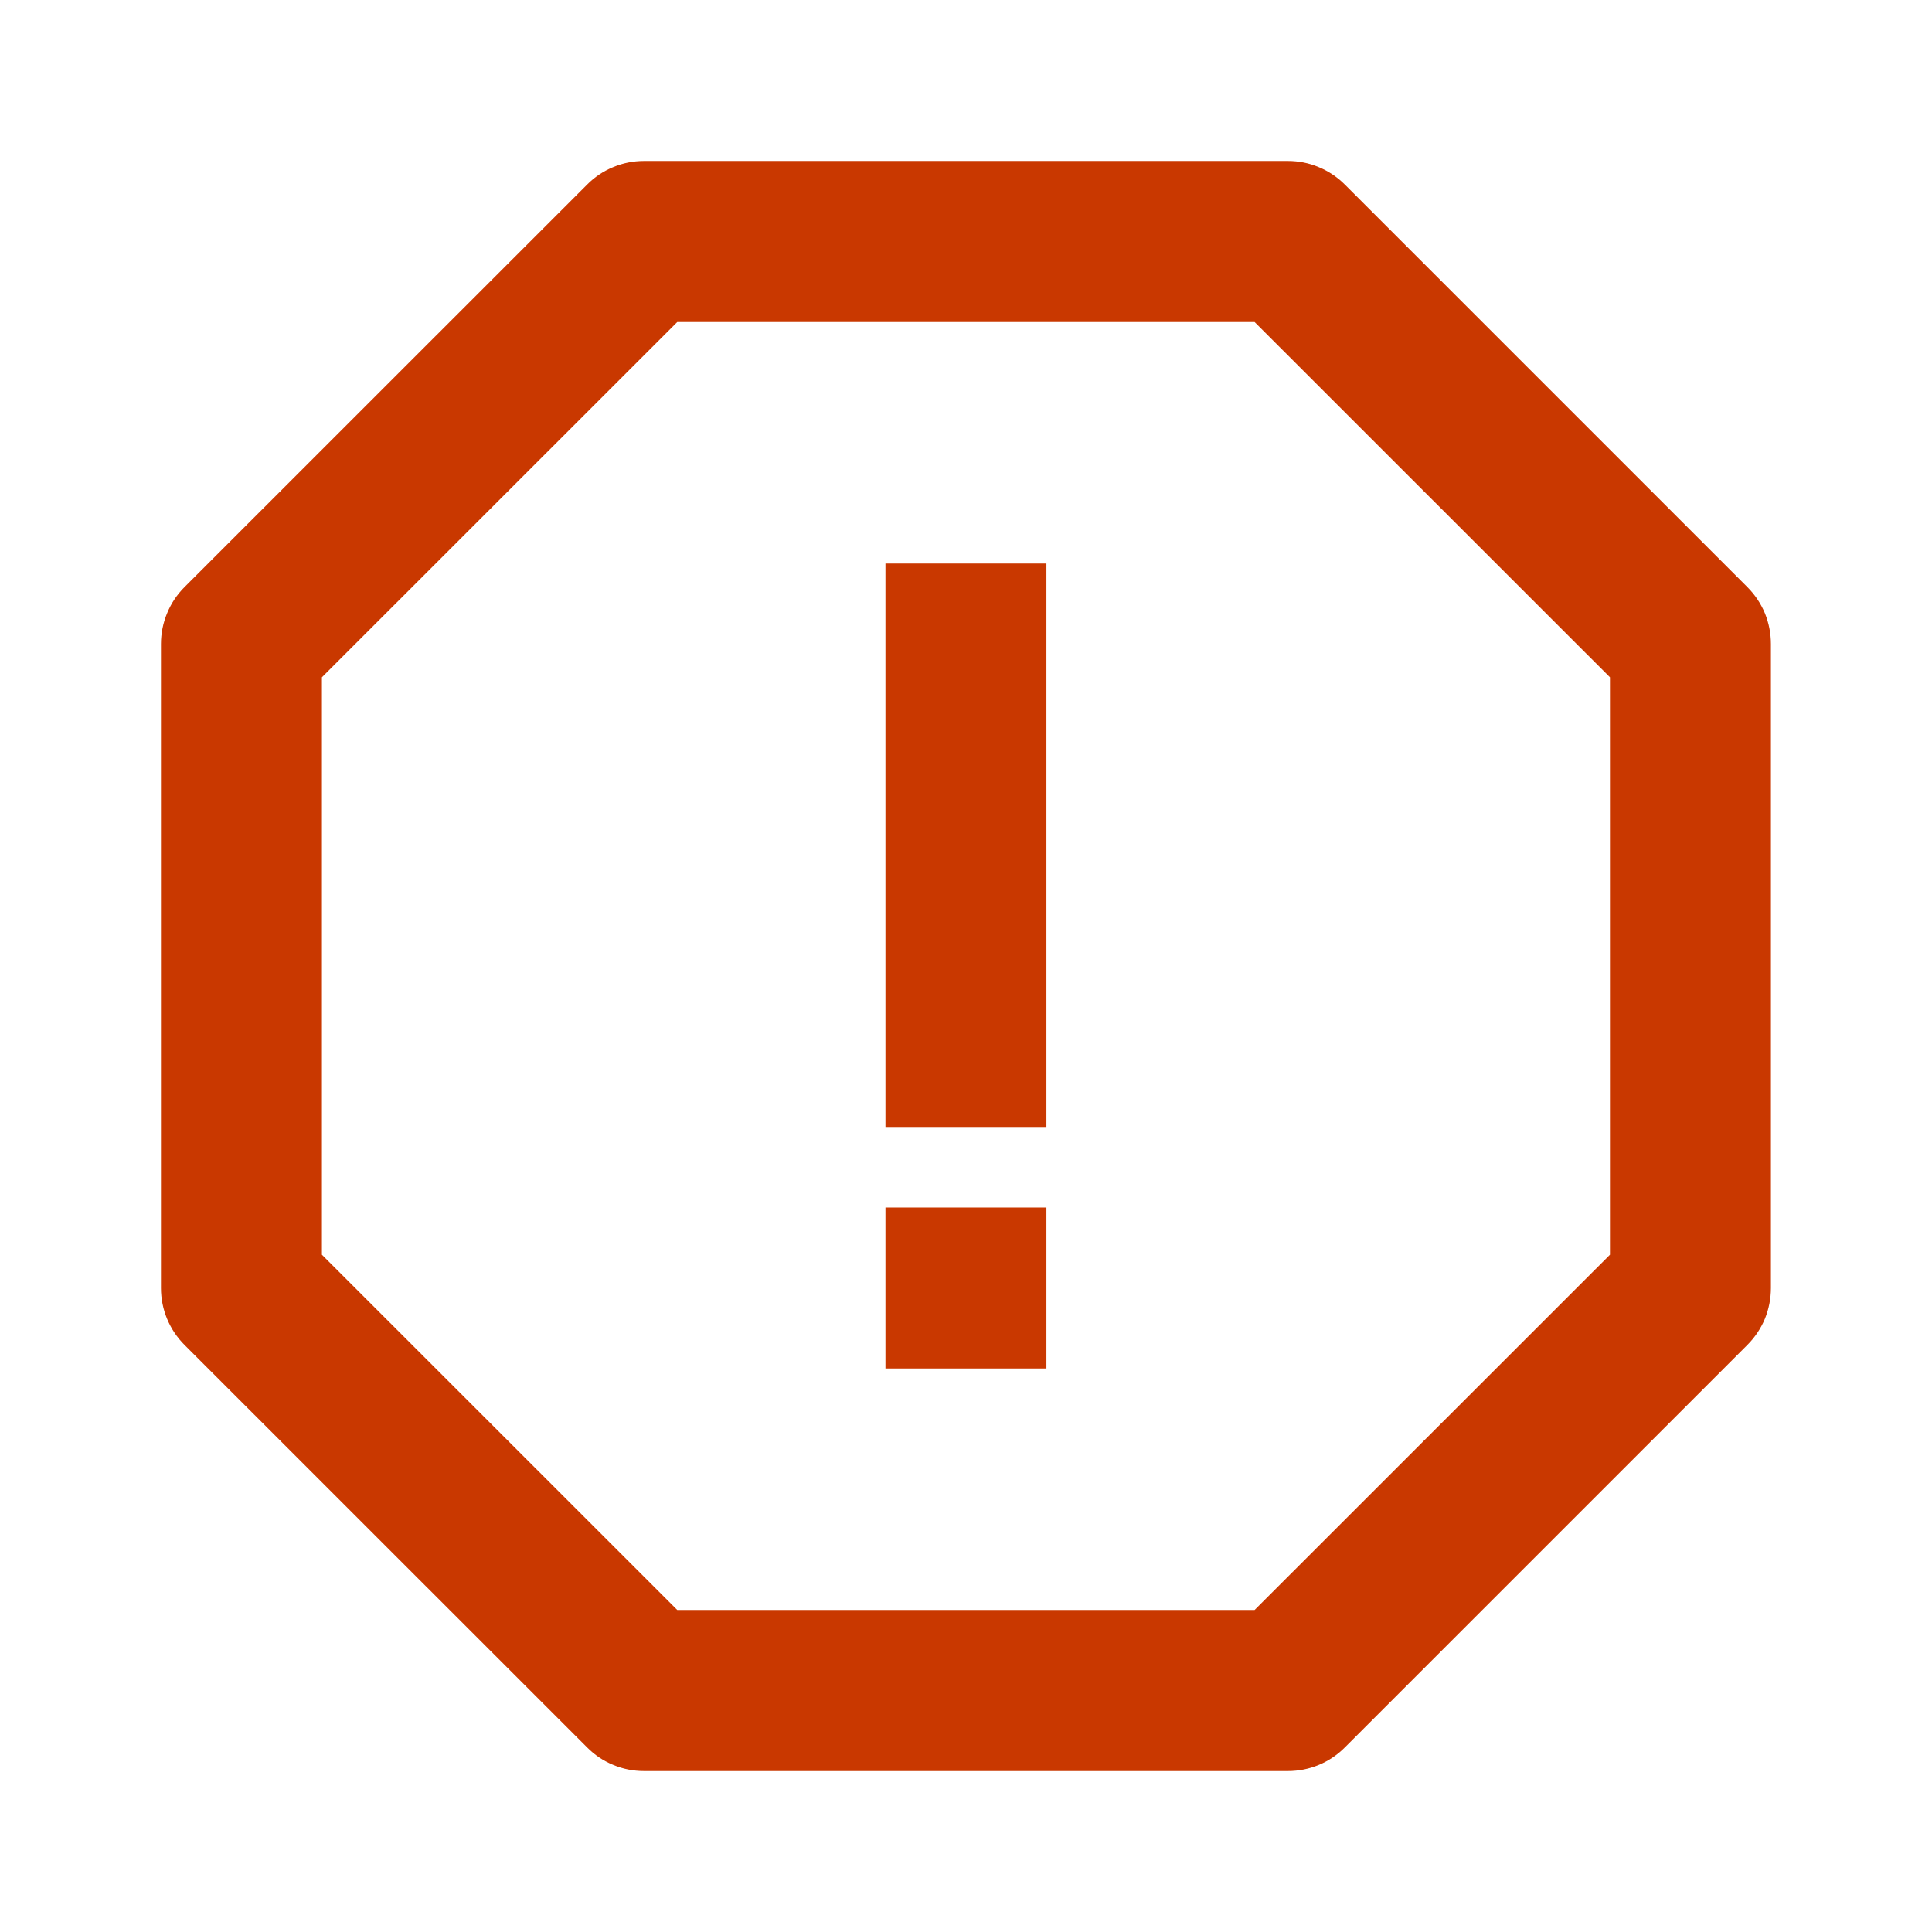
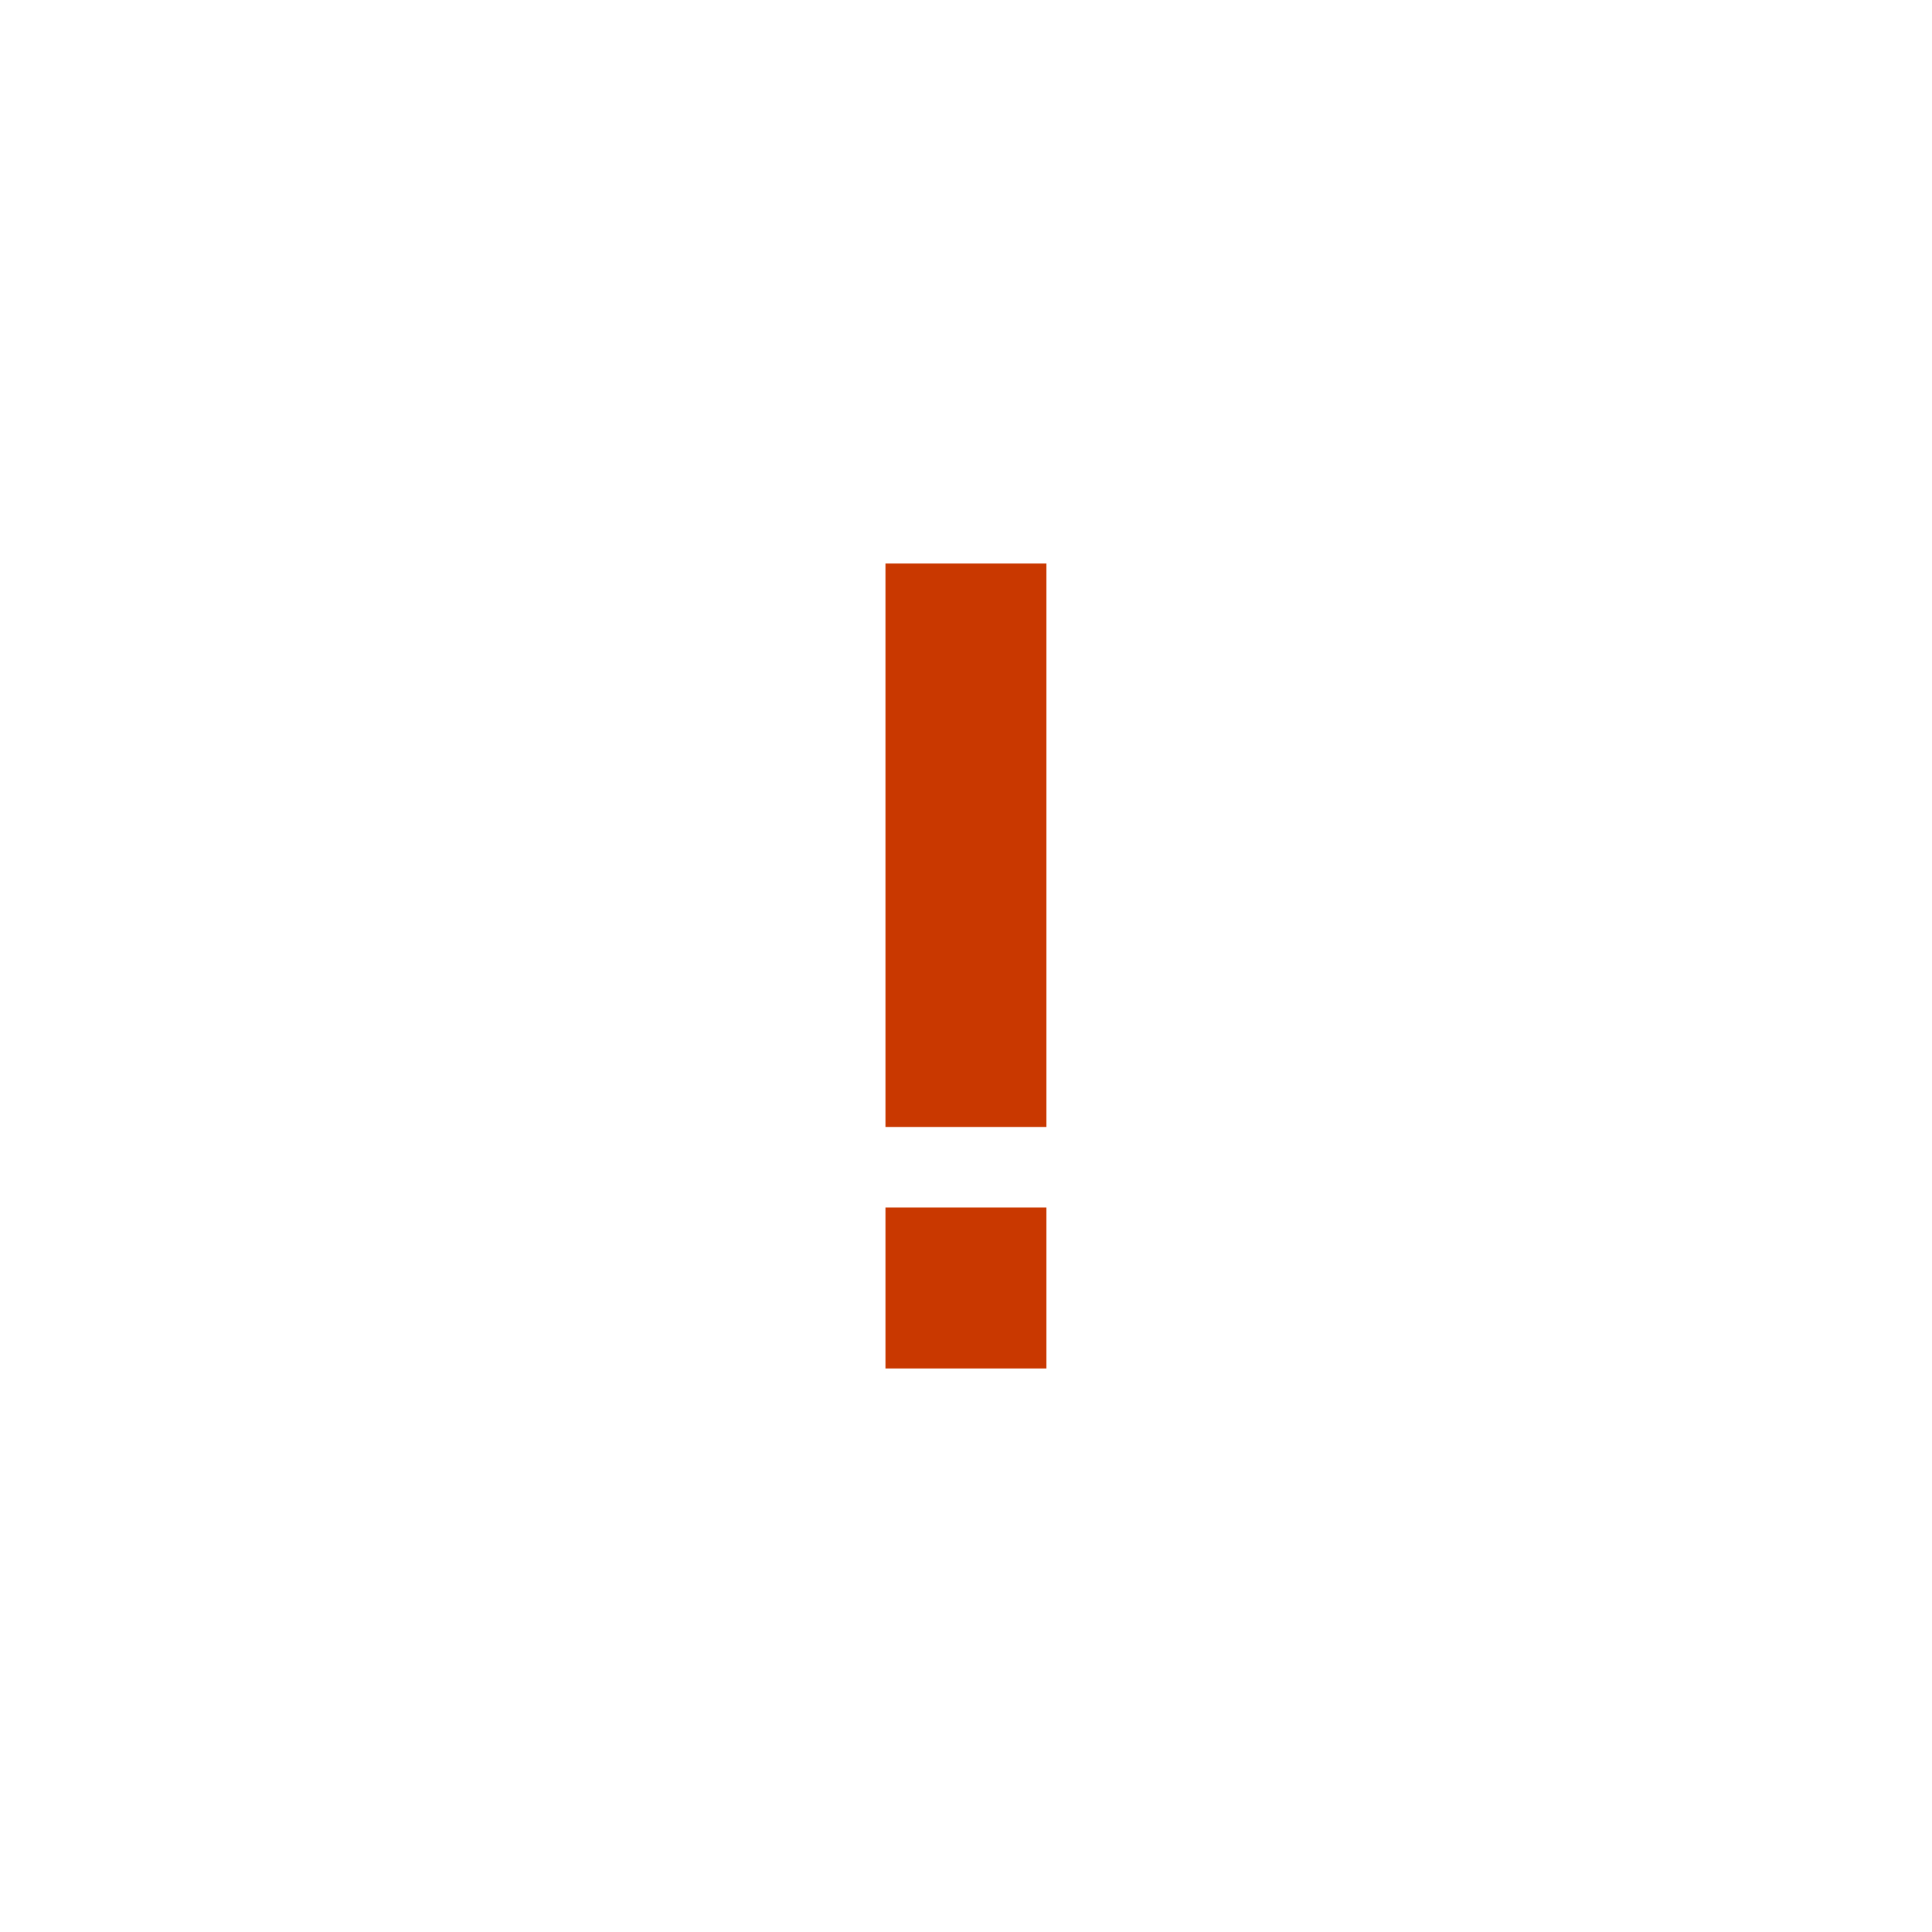
<svg xmlns="http://www.w3.org/2000/svg" width="16" height="16" viewBox="0 0 16 16" fill="none">
  <path d="M7.333 4.667H8.666V9.333H7.333V4.667ZM7.333 10H8.666V11.333H7.333V10Z" fill="#C93800" />
-   <path d="M14.471 4.862L11.138 1.529C11.076 1.467 11.002 1.417 10.921 1.384C10.841 1.35 10.754 1.333 10.666 1.333H5.333C5.245 1.333 5.159 1.35 5.078 1.384C4.997 1.417 4.923 1.467 4.862 1.529L1.528 4.862C1.466 4.924 1.417 4.997 1.384 5.078C1.35 5.159 1.333 5.246 1.333 5.333V10.667C1.333 10.844 1.403 11.013 1.528 11.138L4.862 14.471C4.923 14.533 4.997 14.583 5.078 14.616C5.159 14.65 5.245 14.667 5.333 14.667H10.666C10.844 14.667 11.013 14.597 11.138 14.471L14.471 11.138C14.533 11.076 14.582 11.003 14.616 10.922C14.649 10.841 14.666 10.754 14.666 10.667V5.333C14.666 5.246 14.649 5.159 14.616 5.078C14.582 4.997 14.533 4.924 14.471 4.862ZM13.333 10.391L10.39 13.333H5.609L2.666 10.391V5.609L5.609 2.667H10.39L13.333 5.609V10.391Z" fill="#C93800" />
</svg>